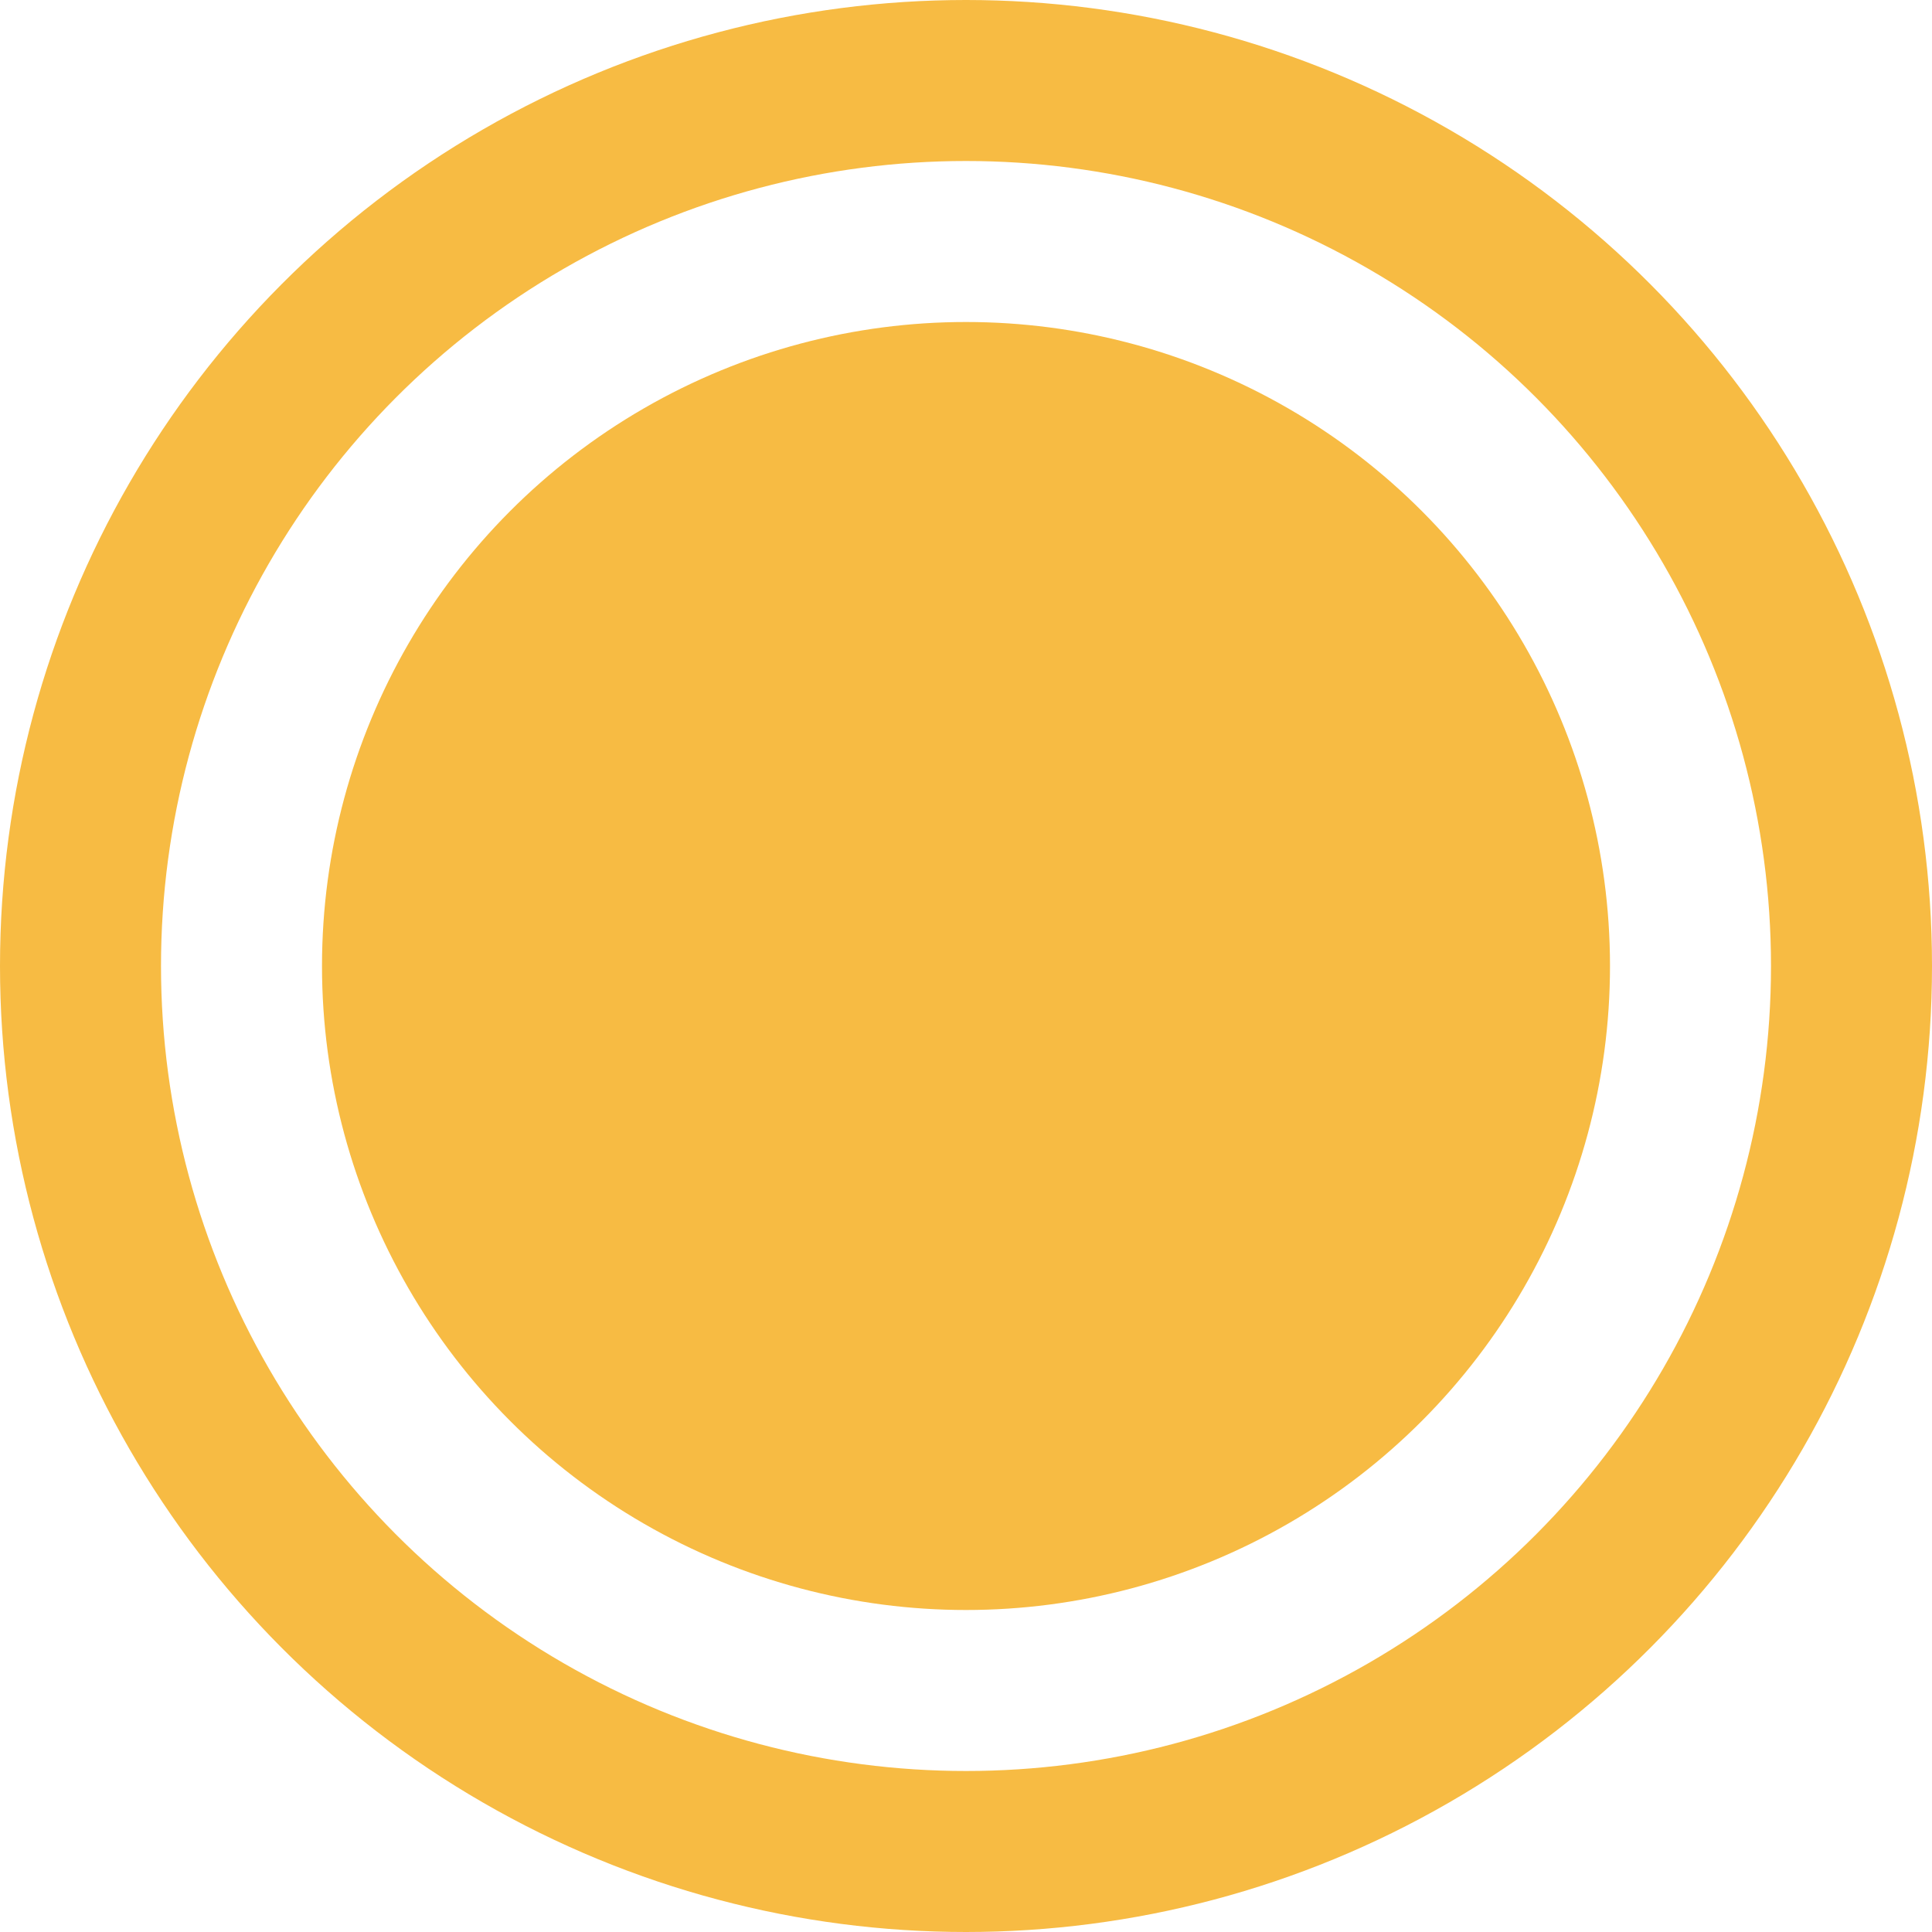
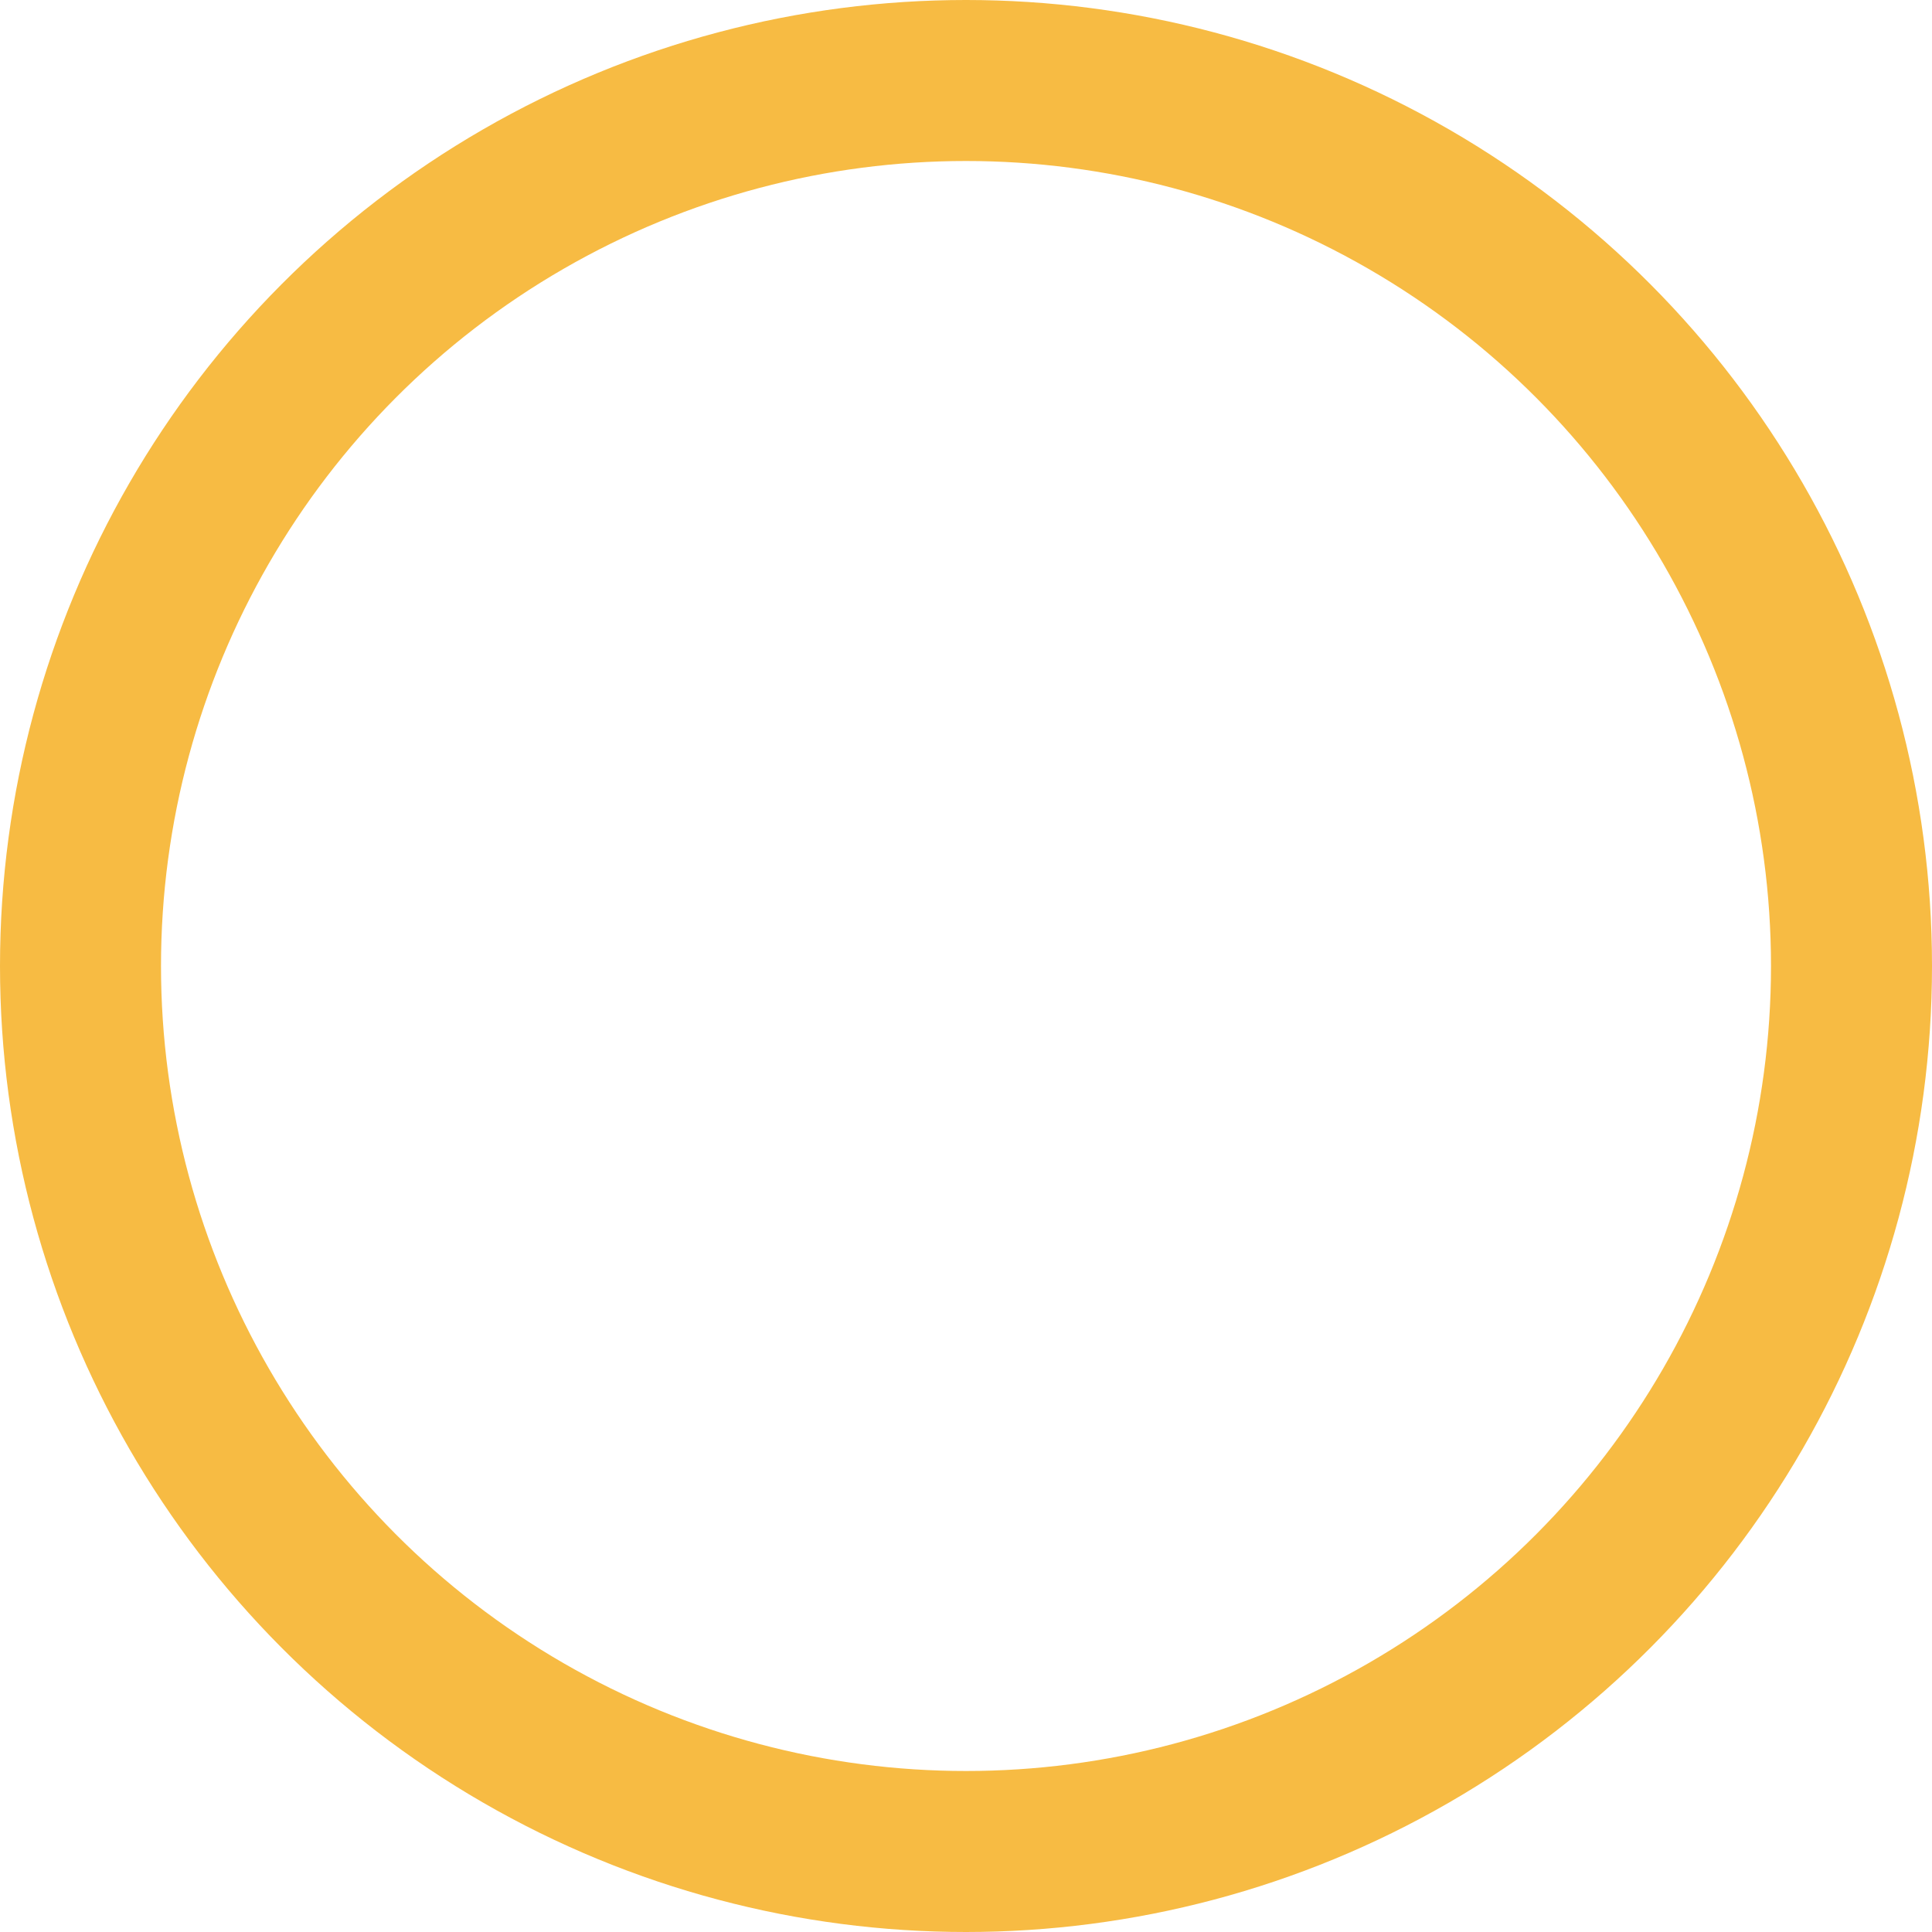
<svg xmlns="http://www.w3.org/2000/svg" width="12" height="12" viewBox="0 0 12 12">
-   <circle id="Ellipse_362" data-name="Ellipse 362" cx="4" cy="4" r="4" transform="translate(2 2)" fill="#f7bb43" />
  <g id="Ellipse_363" data-name="Ellipse 363" fill="none" stroke="#f7bb43" stroke-width="1">
    <circle cx="6" cy="6" r="6" stroke="none" />
    <circle cx="6" cy="6" r="5.5" fill="none" />
  </g>
</svg>